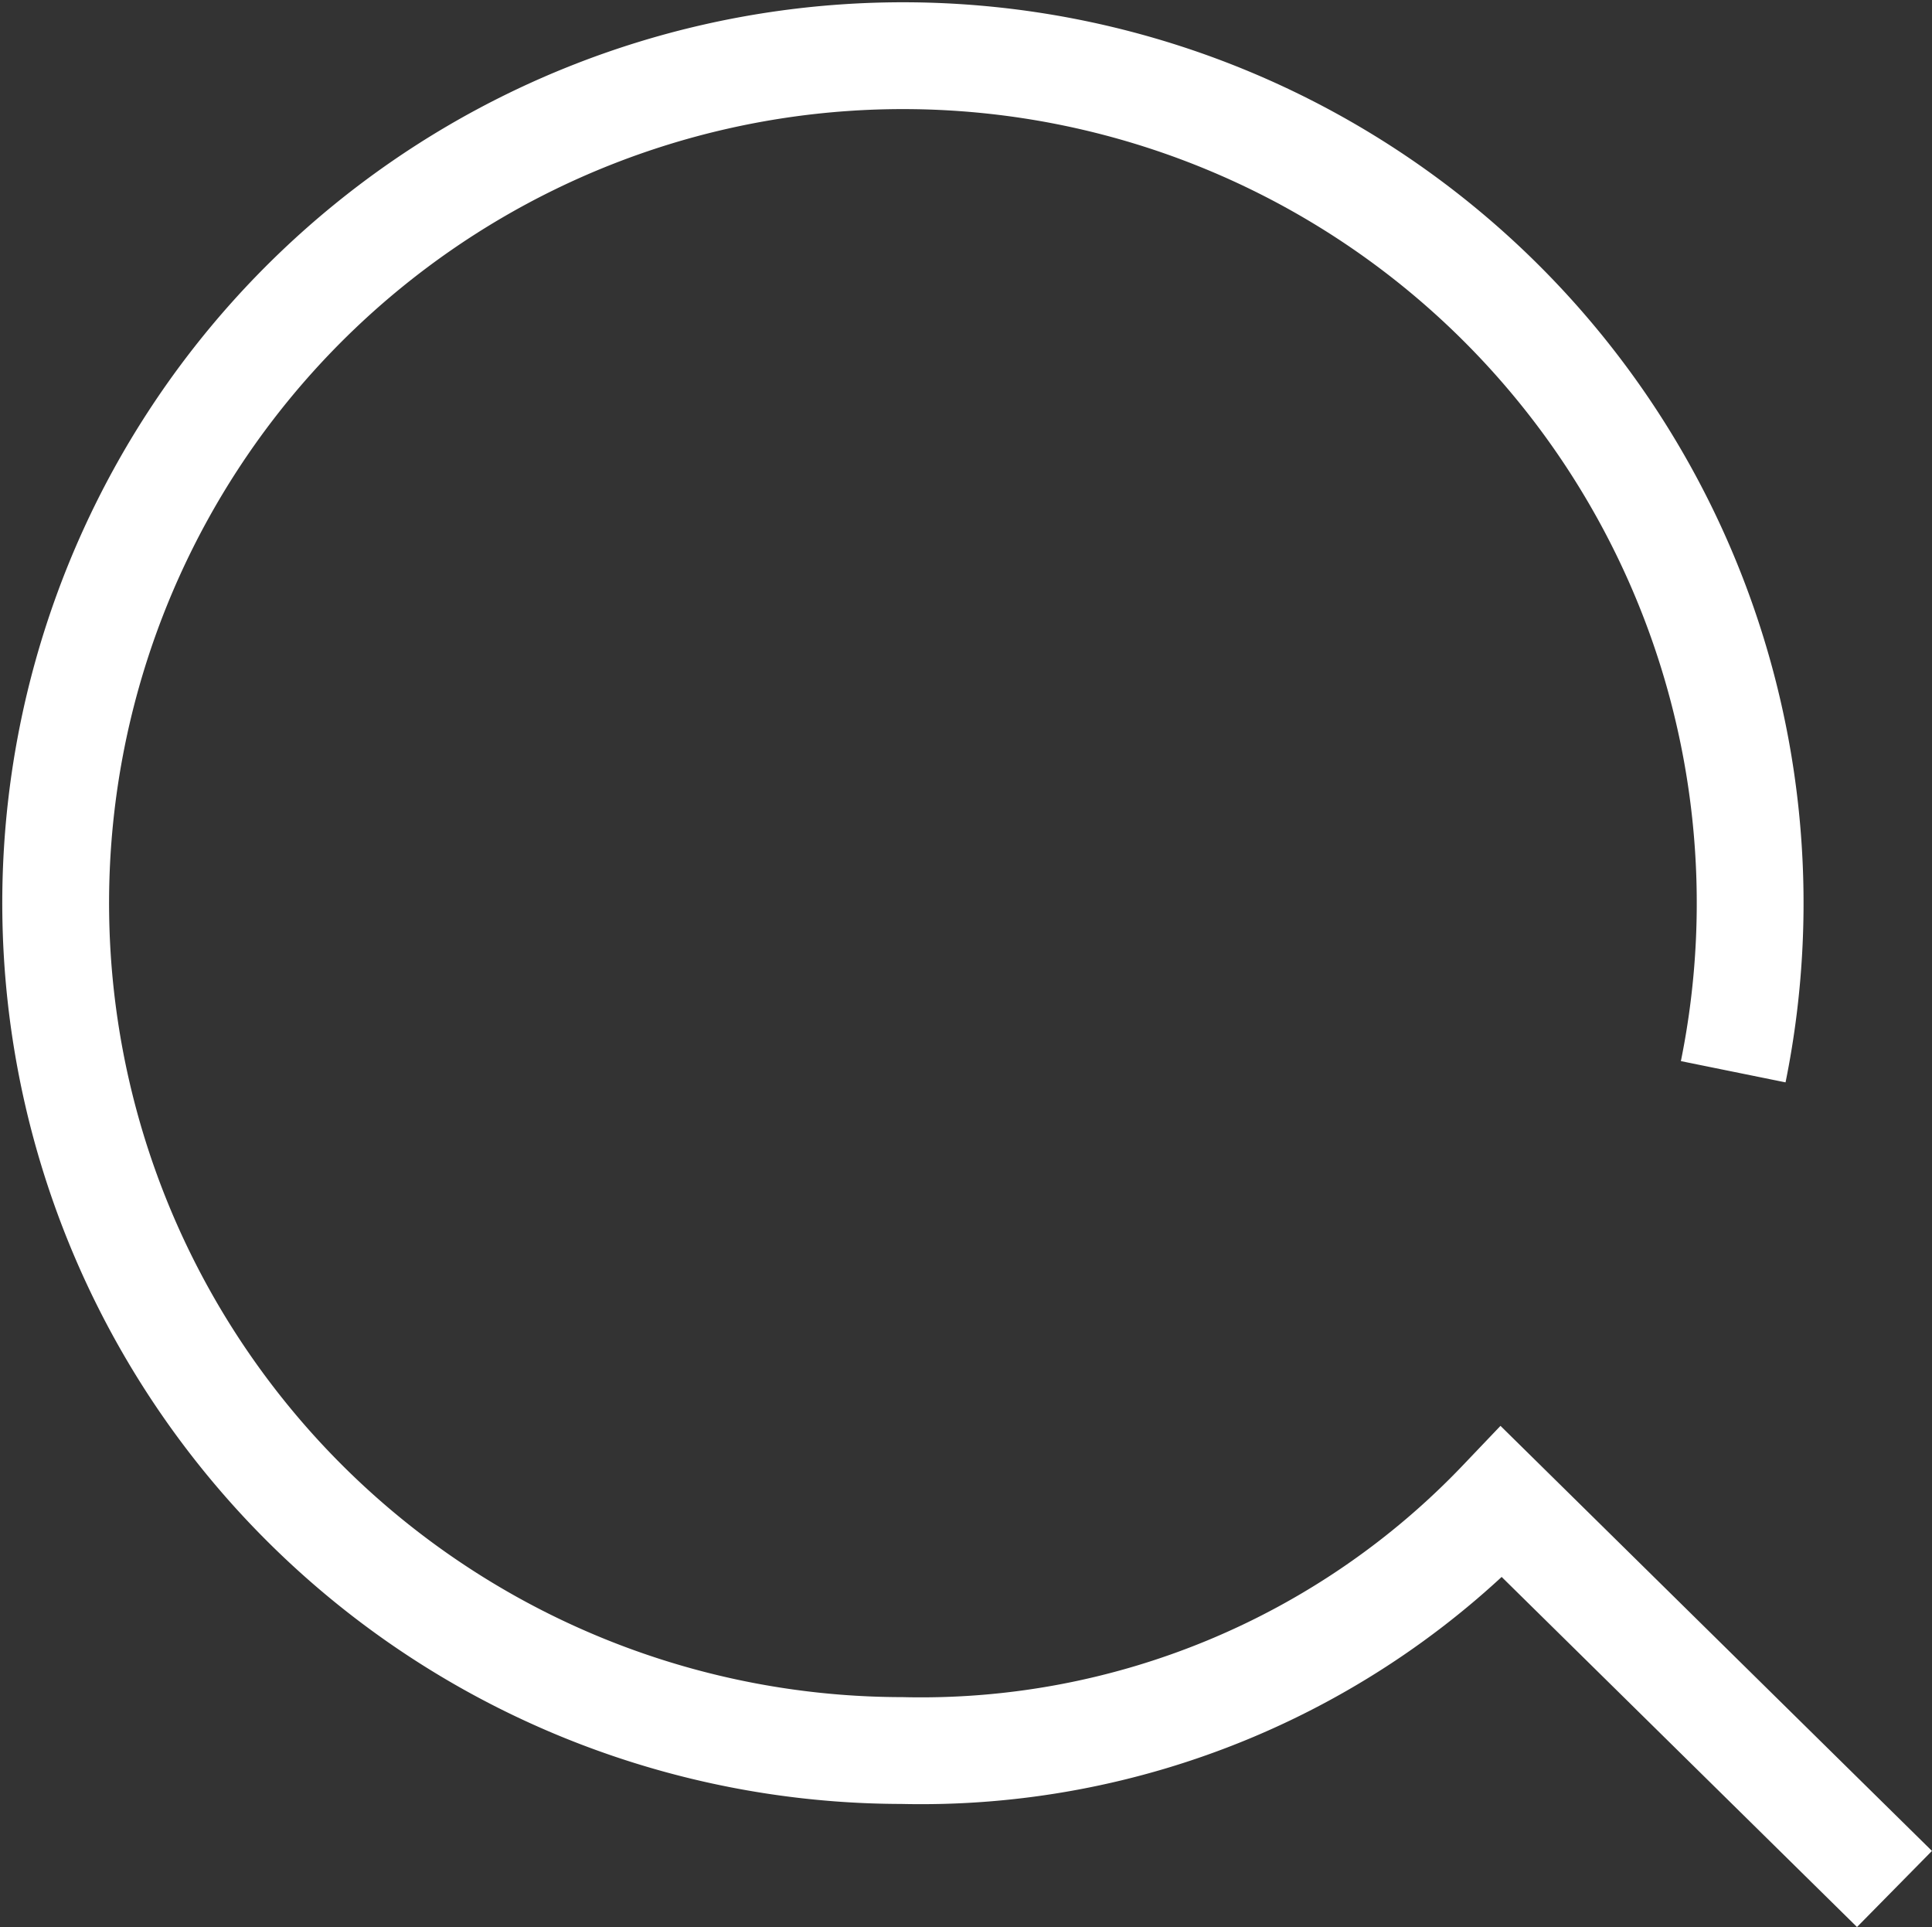
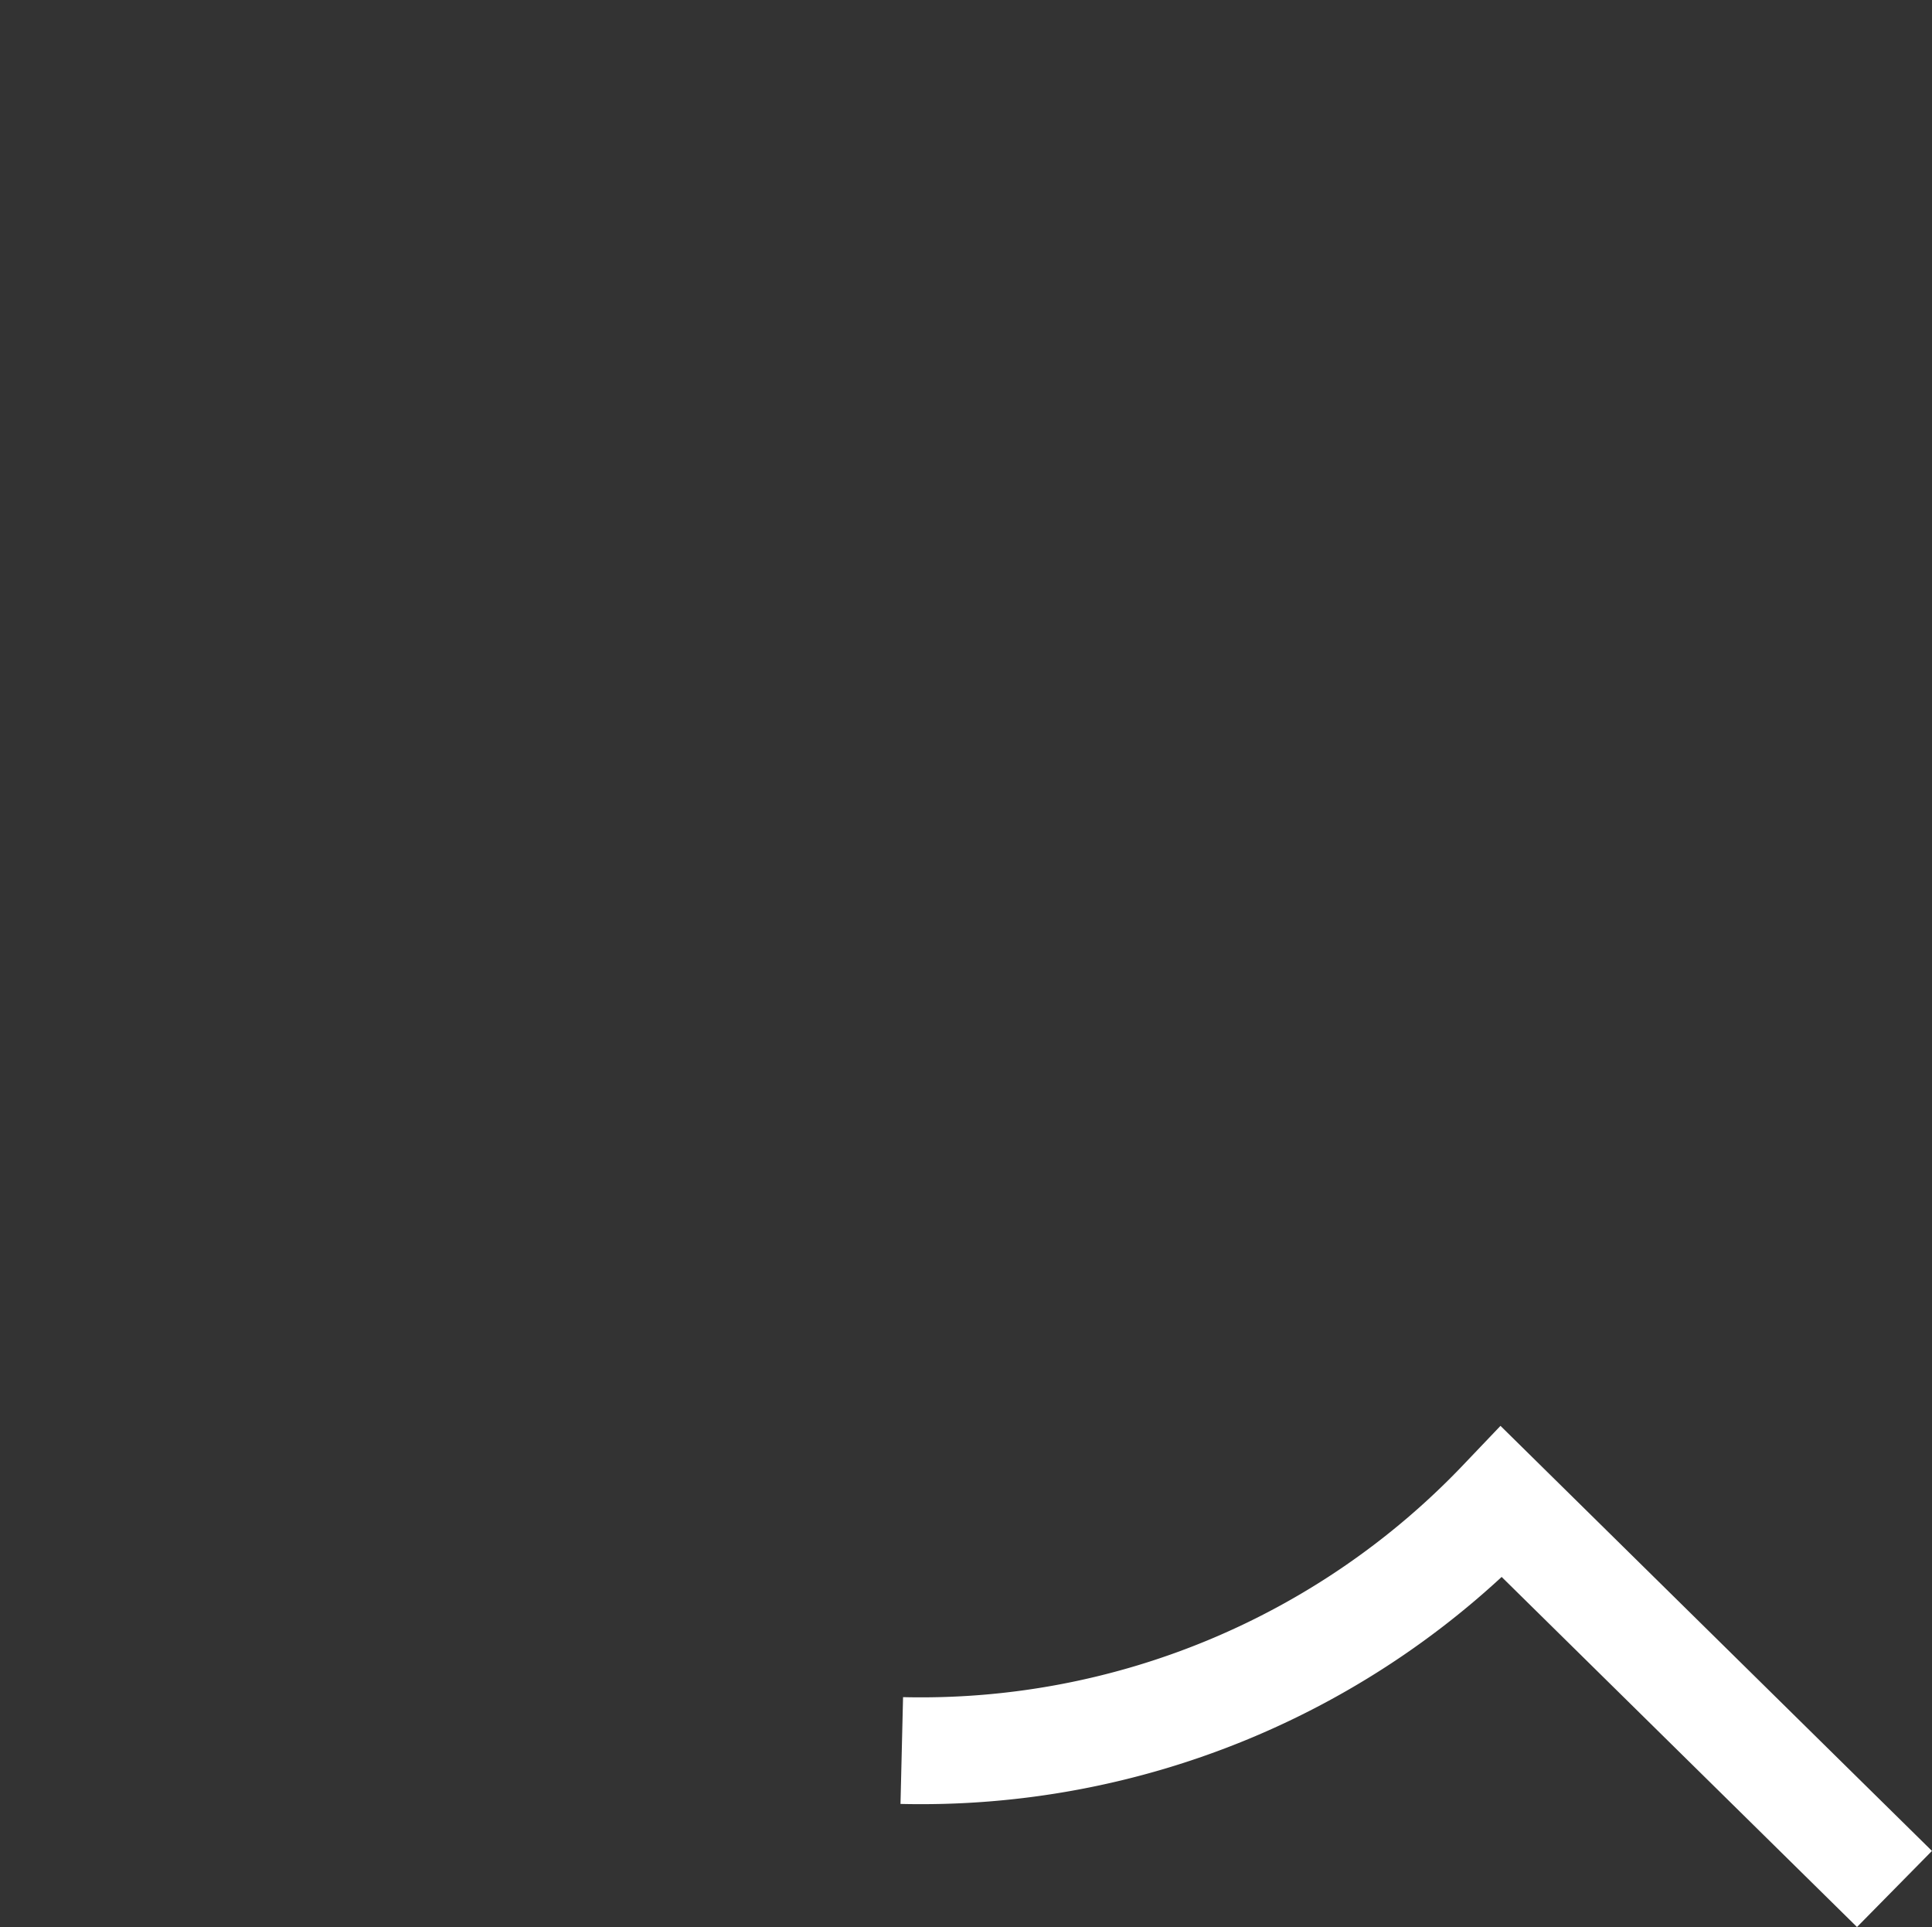
<svg xmlns="http://www.w3.org/2000/svg" width="27.136" height="27.061" viewBox="0 0 27.136 27.061">
  <rect x="0" y="0" width="27.136" height="27.061" fill="#333333" stroke="none" />
-   <path data-name="Trazado 8399" d="m49.859 49.776-5.517-5.434a11.268 11.268 0 0 1-8.426 3.49A11.9 11.9 0 1 1 47.594 38.3" style="fill:none;stroke:#fff;stroke-width:1.5px" transform="translate(-23.25 -23.25)" />
+   <path data-name="Trazado 8399" d="m49.859 49.776-5.517-5.434a11.268 11.268 0 0 1-8.426 3.49" style="fill:none;stroke:#fff;stroke-width:1.5px" transform="translate(-23.25 -23.25)" />
</svg>